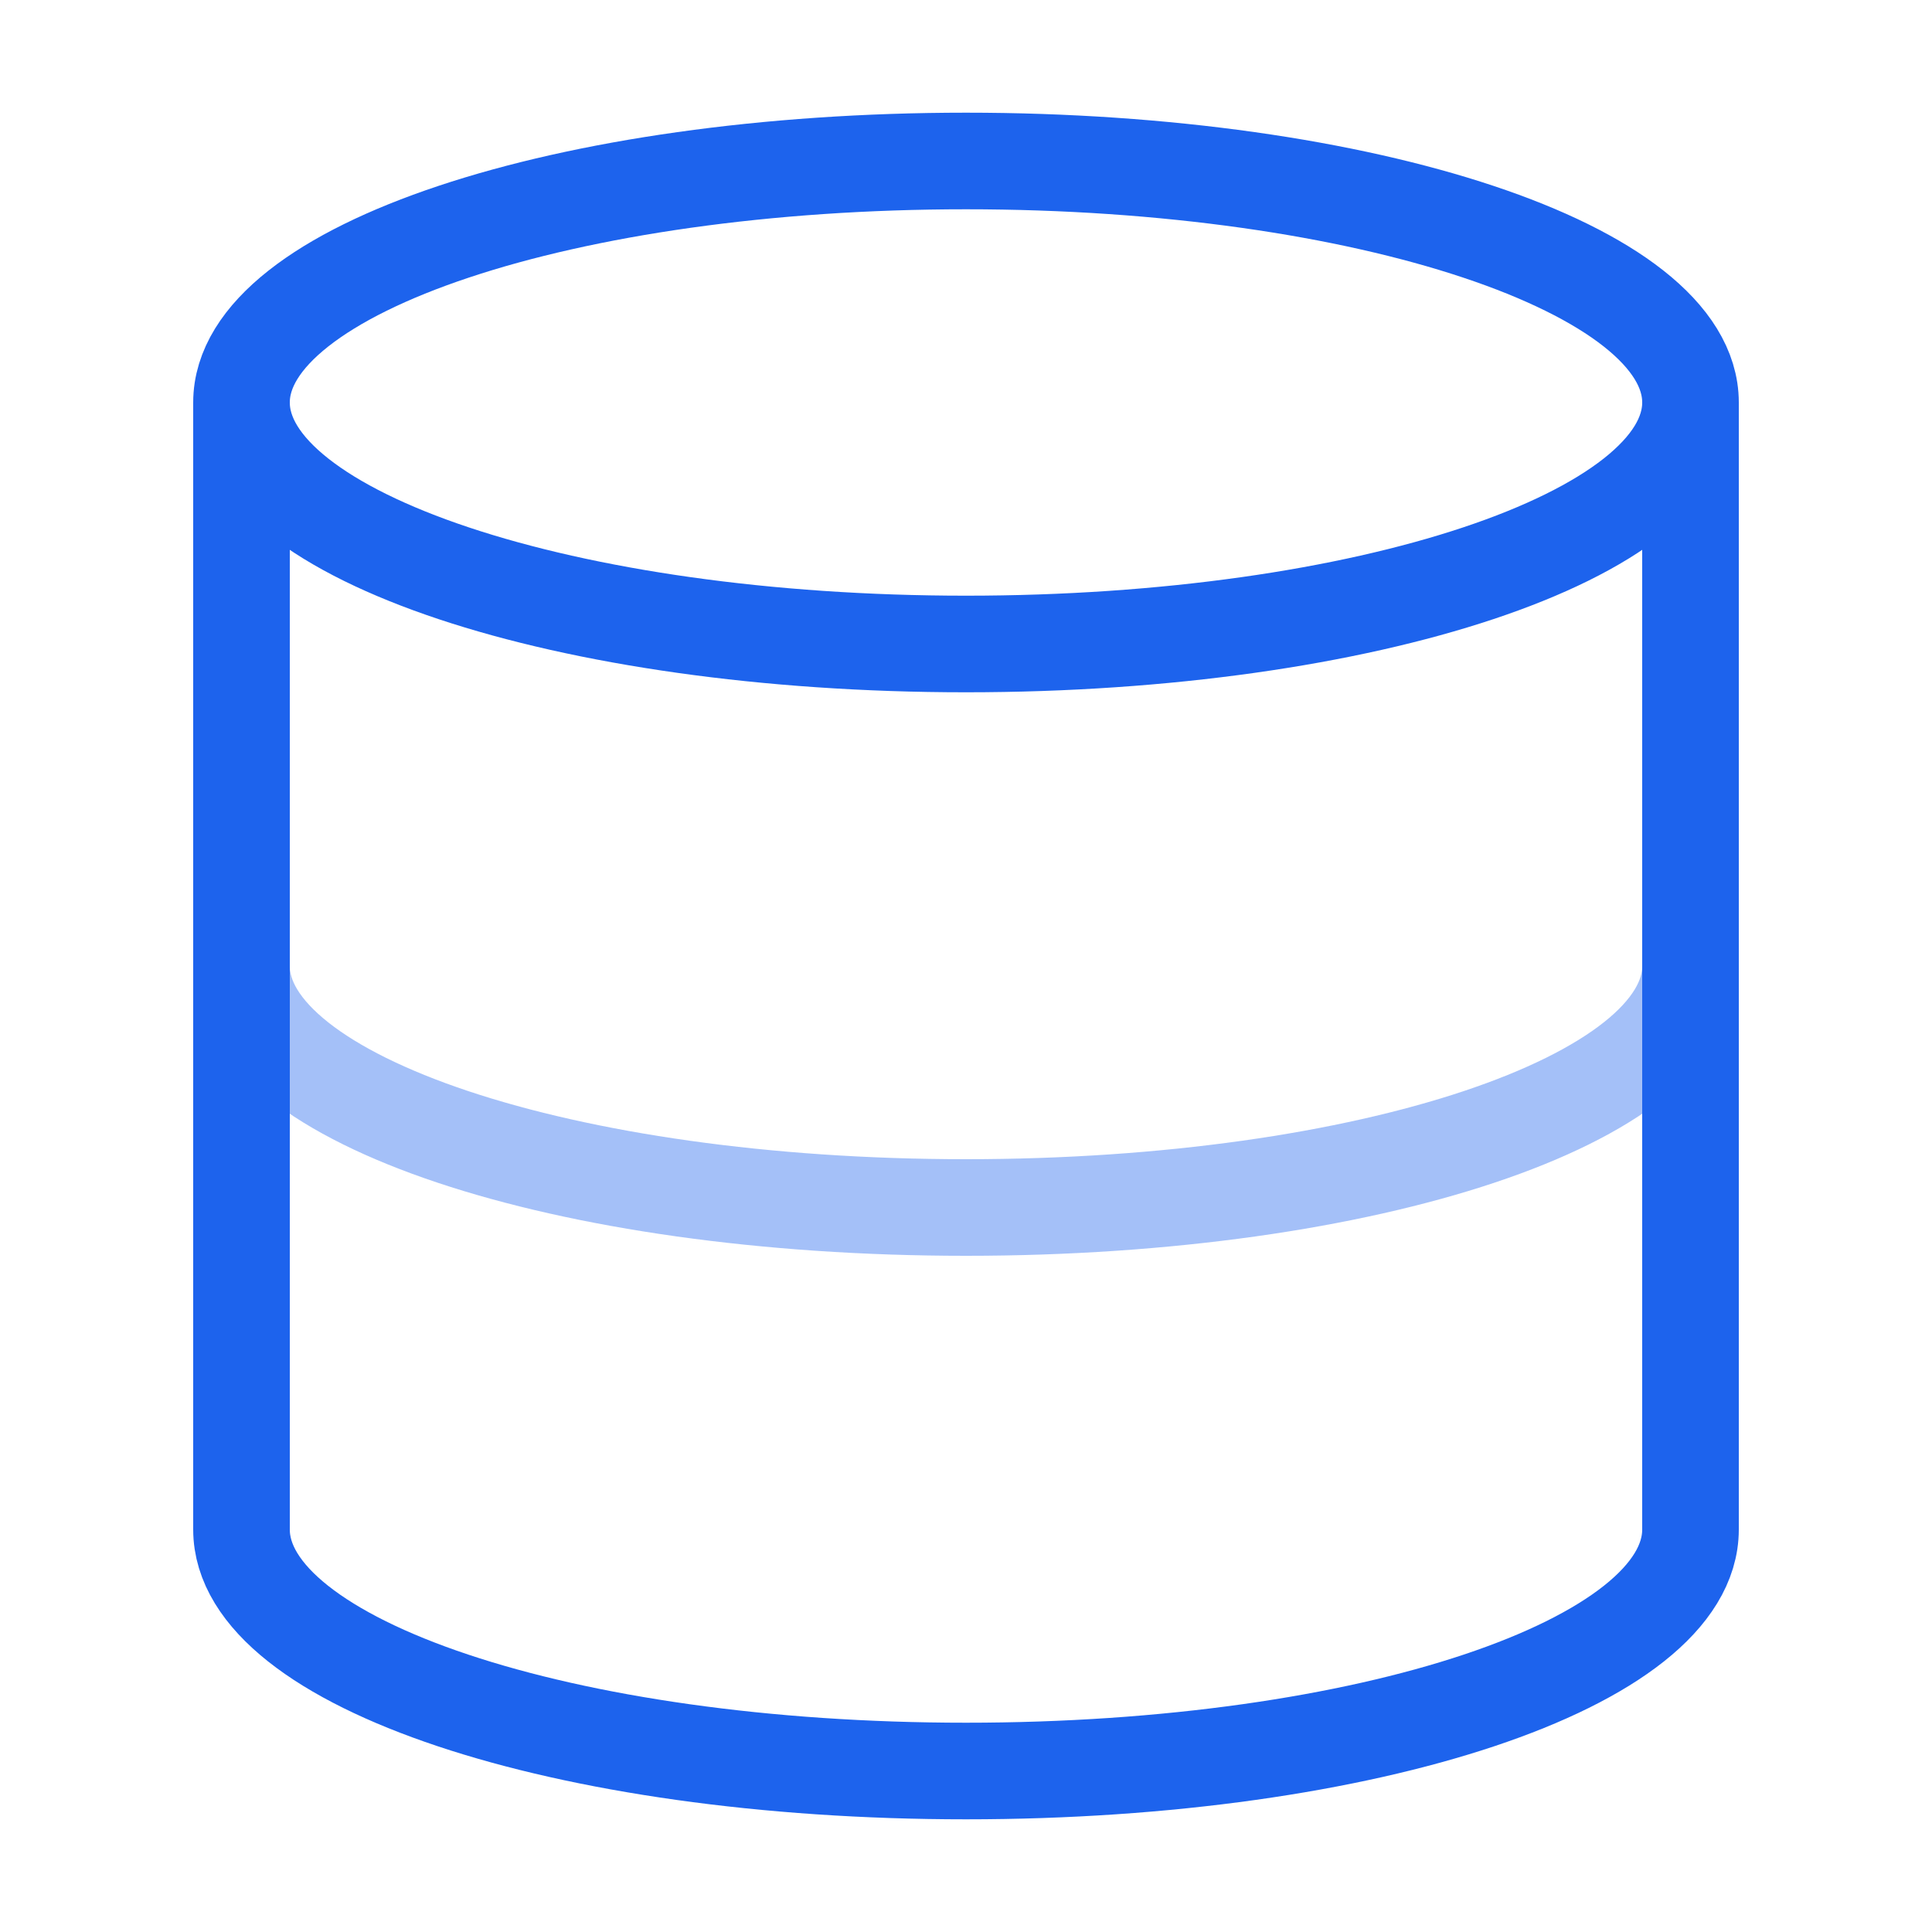
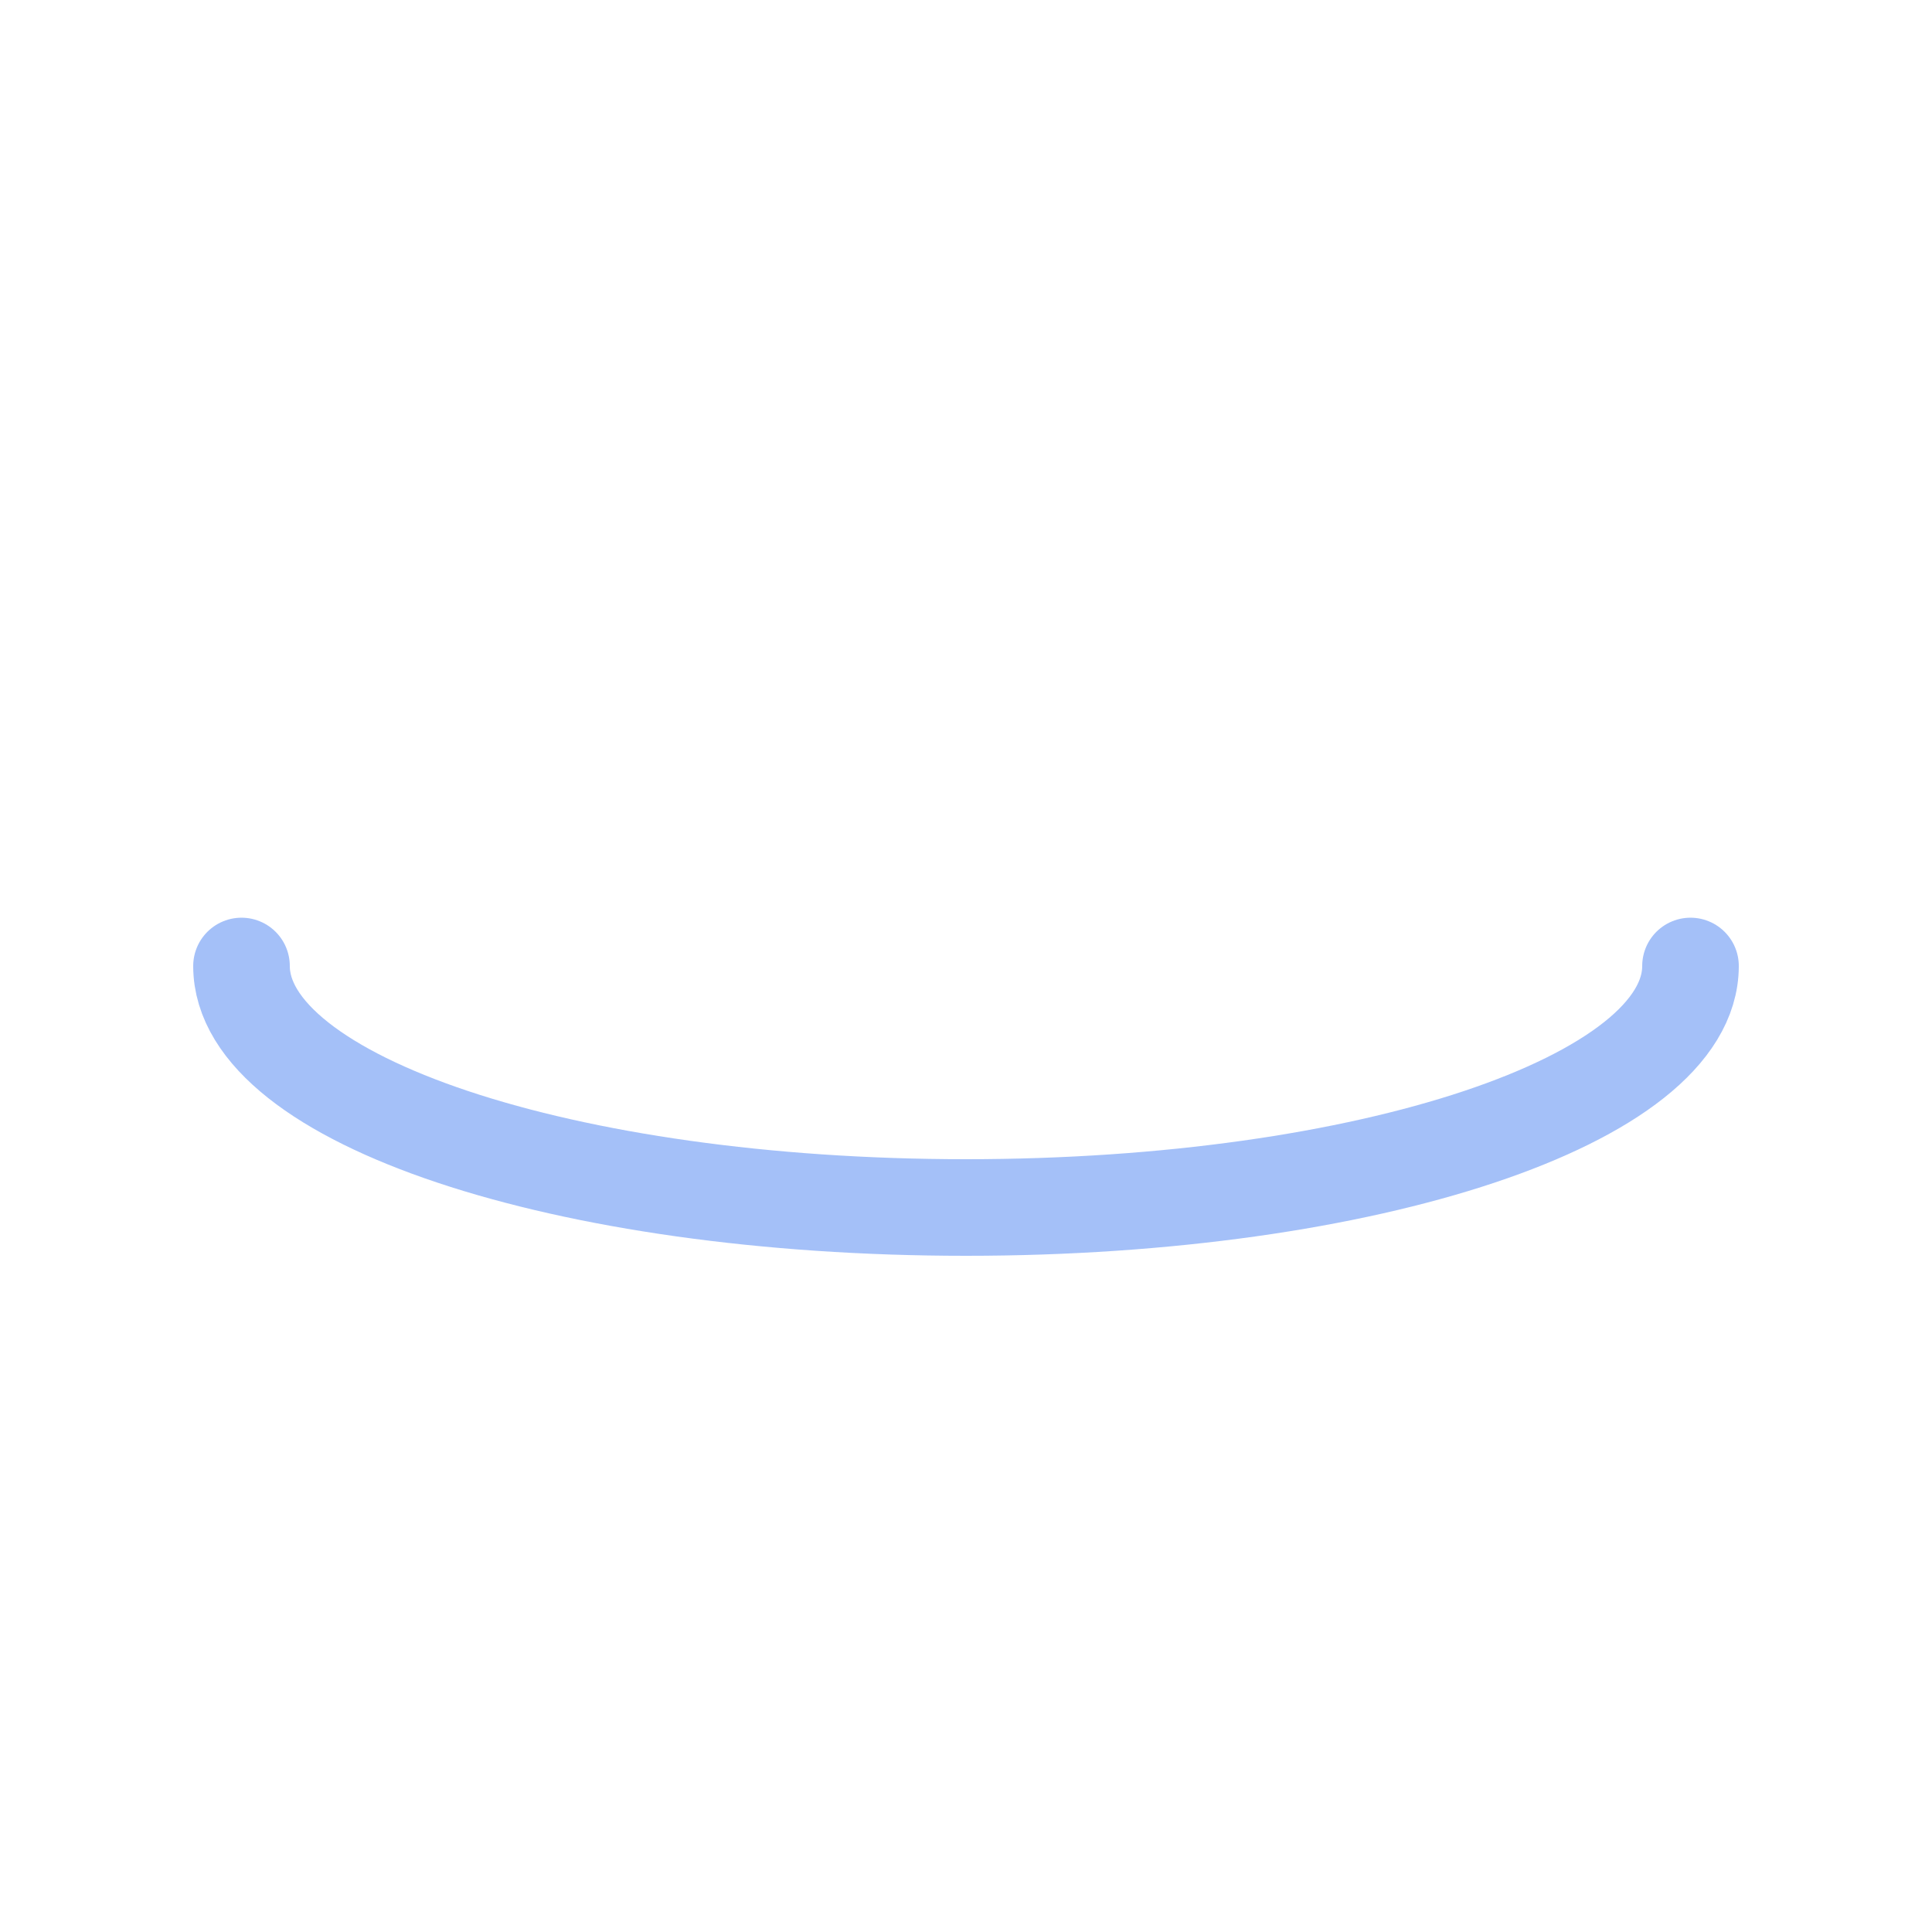
<svg xmlns="http://www.w3.org/2000/svg" width="40" height="40" viewBox="0 0 40 40" fill="none">
  <path opacity="0.4" d="M35 20C35 22.767 28.333 25 20 25C11.667 25 5 22.767 5 20" stroke="#1D63ED" stroke-width="2" stroke-linecap="round" stroke-linejoin="round" />
-   <path d="M35 8.333C35 11.095 28.284 13.333 20 13.333C11.716 13.333 5 11.095 5 8.333M35 8.333C35 5.572 28.284 3.333 20 3.333C11.716 3.333 5 5.572 5 8.333M35 8.333V31.667C35 34.433 28.333 36.667 20 36.667C11.667 36.667 5 34.433 5 31.667V8.333" stroke="#1D63ED" stroke-width="2" stroke-linecap="round" stroke-linejoin="round" />
</svg>